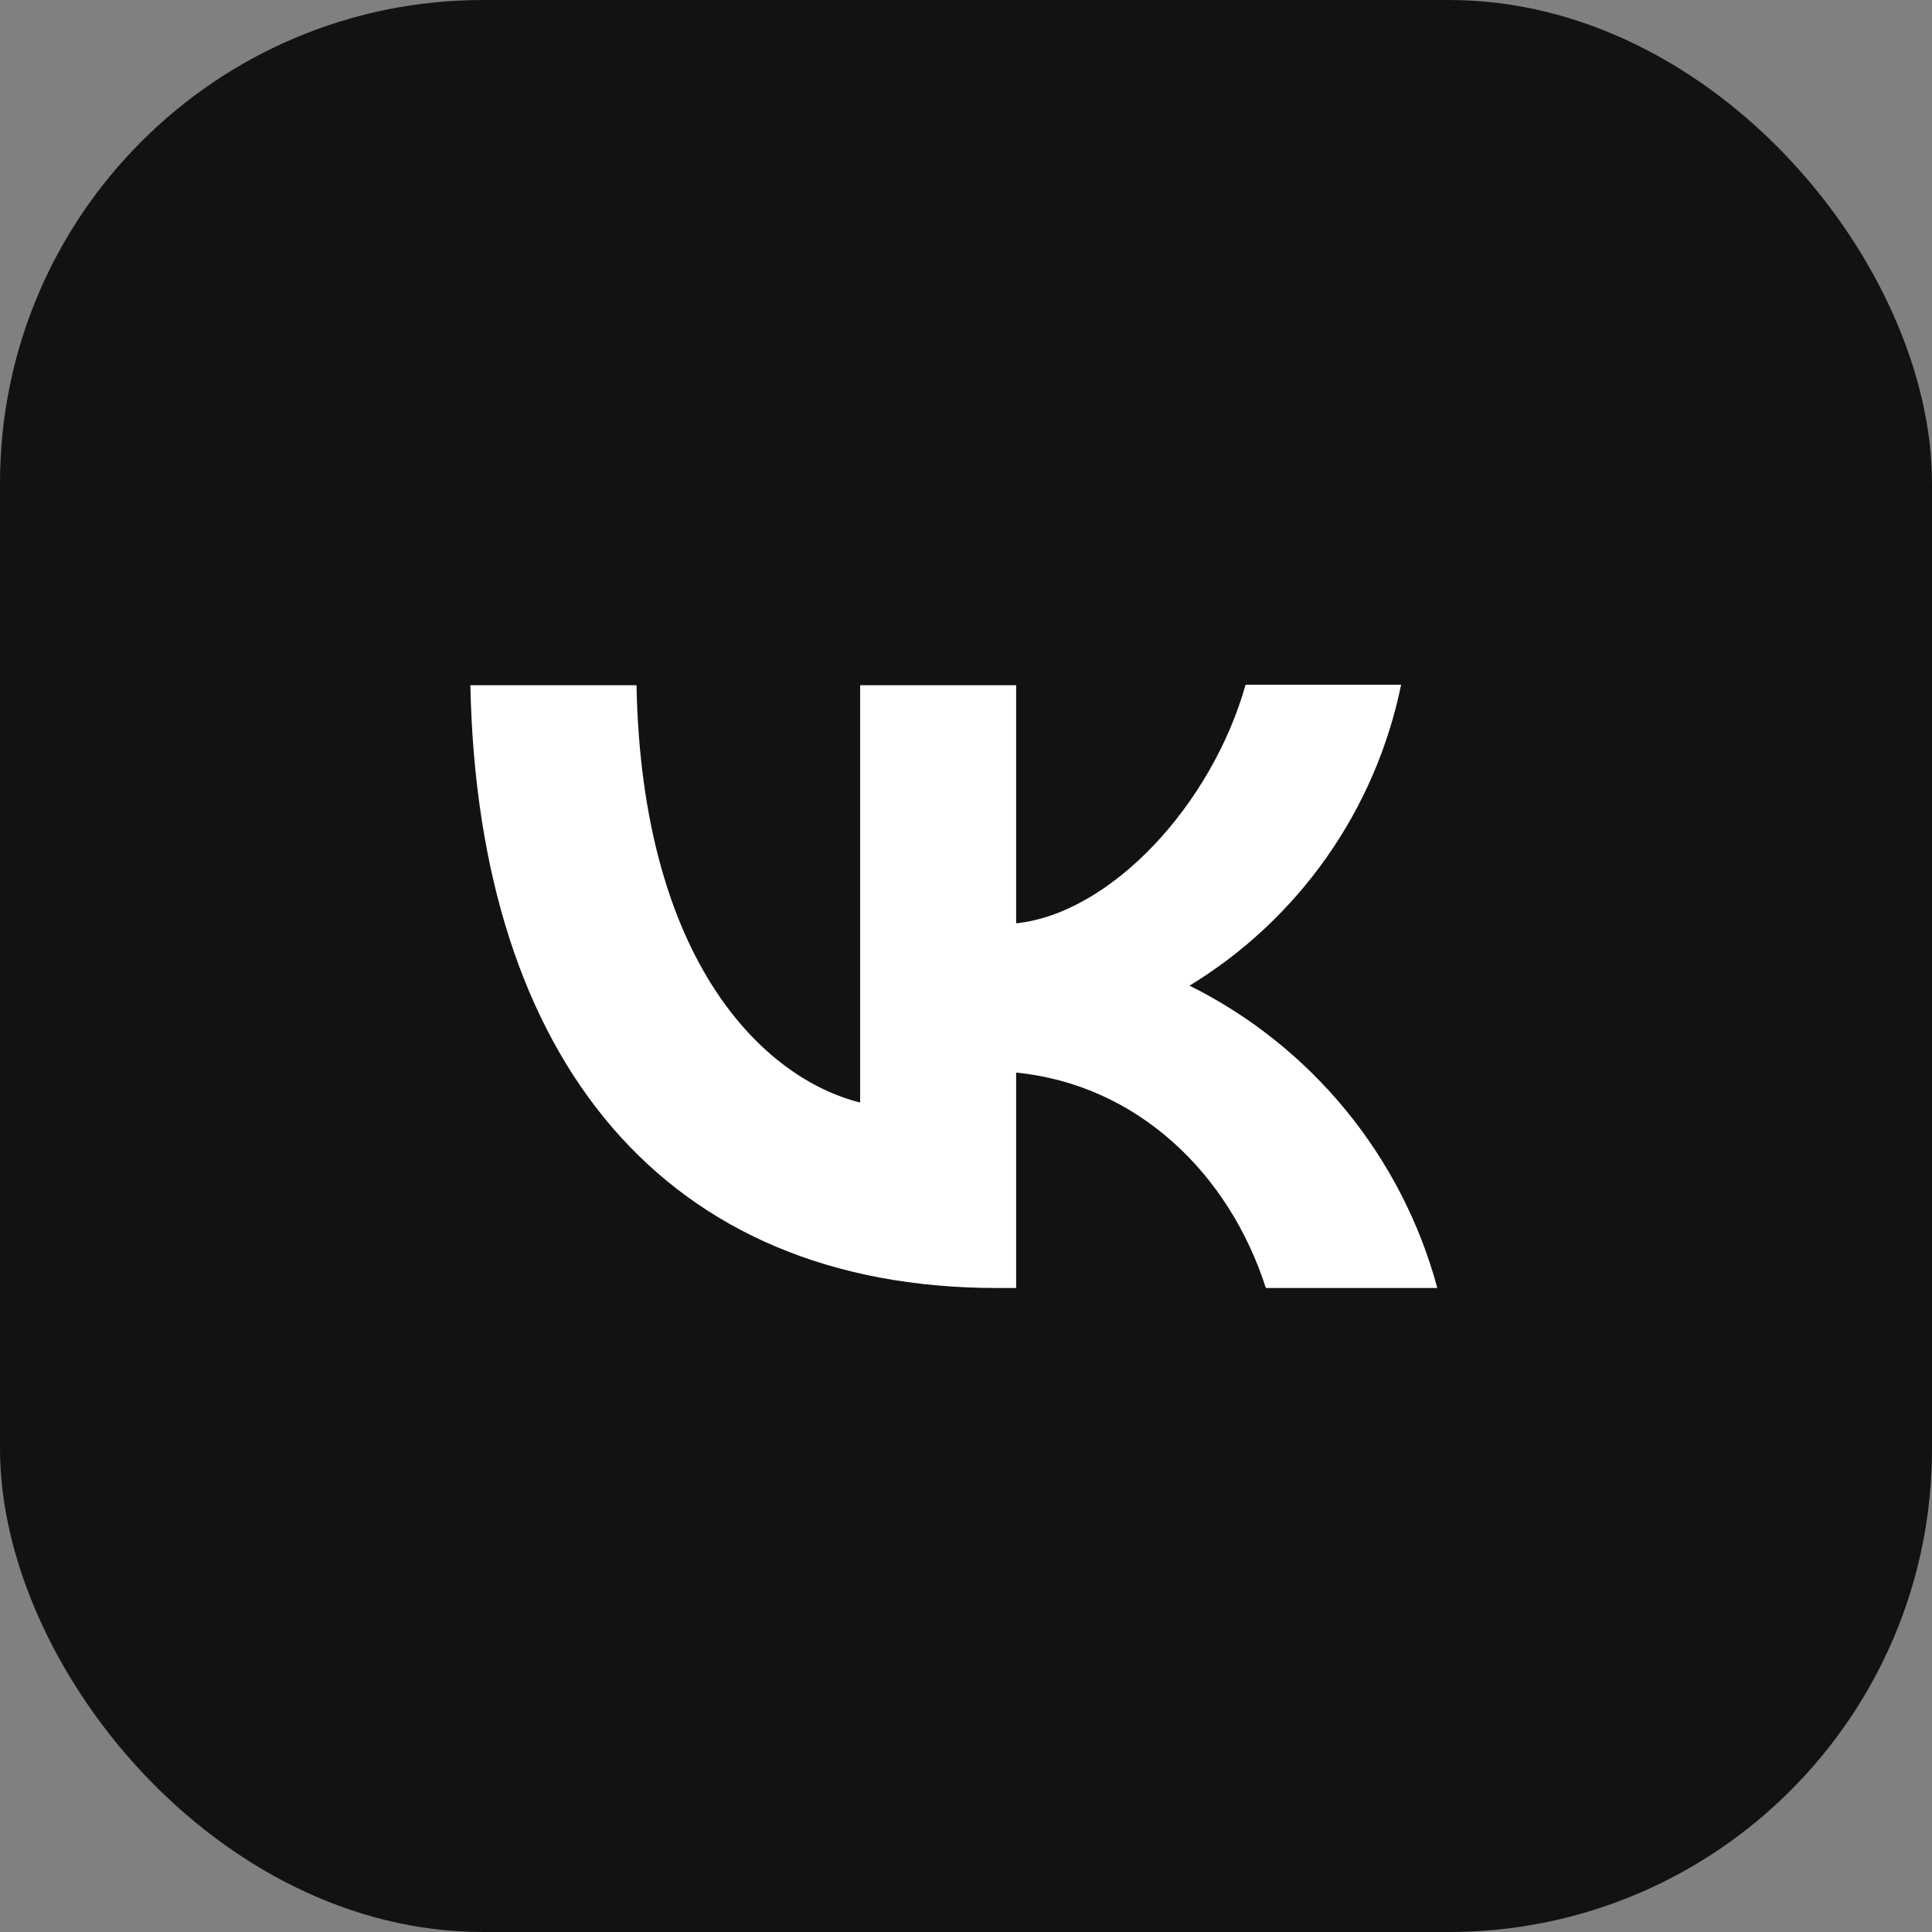
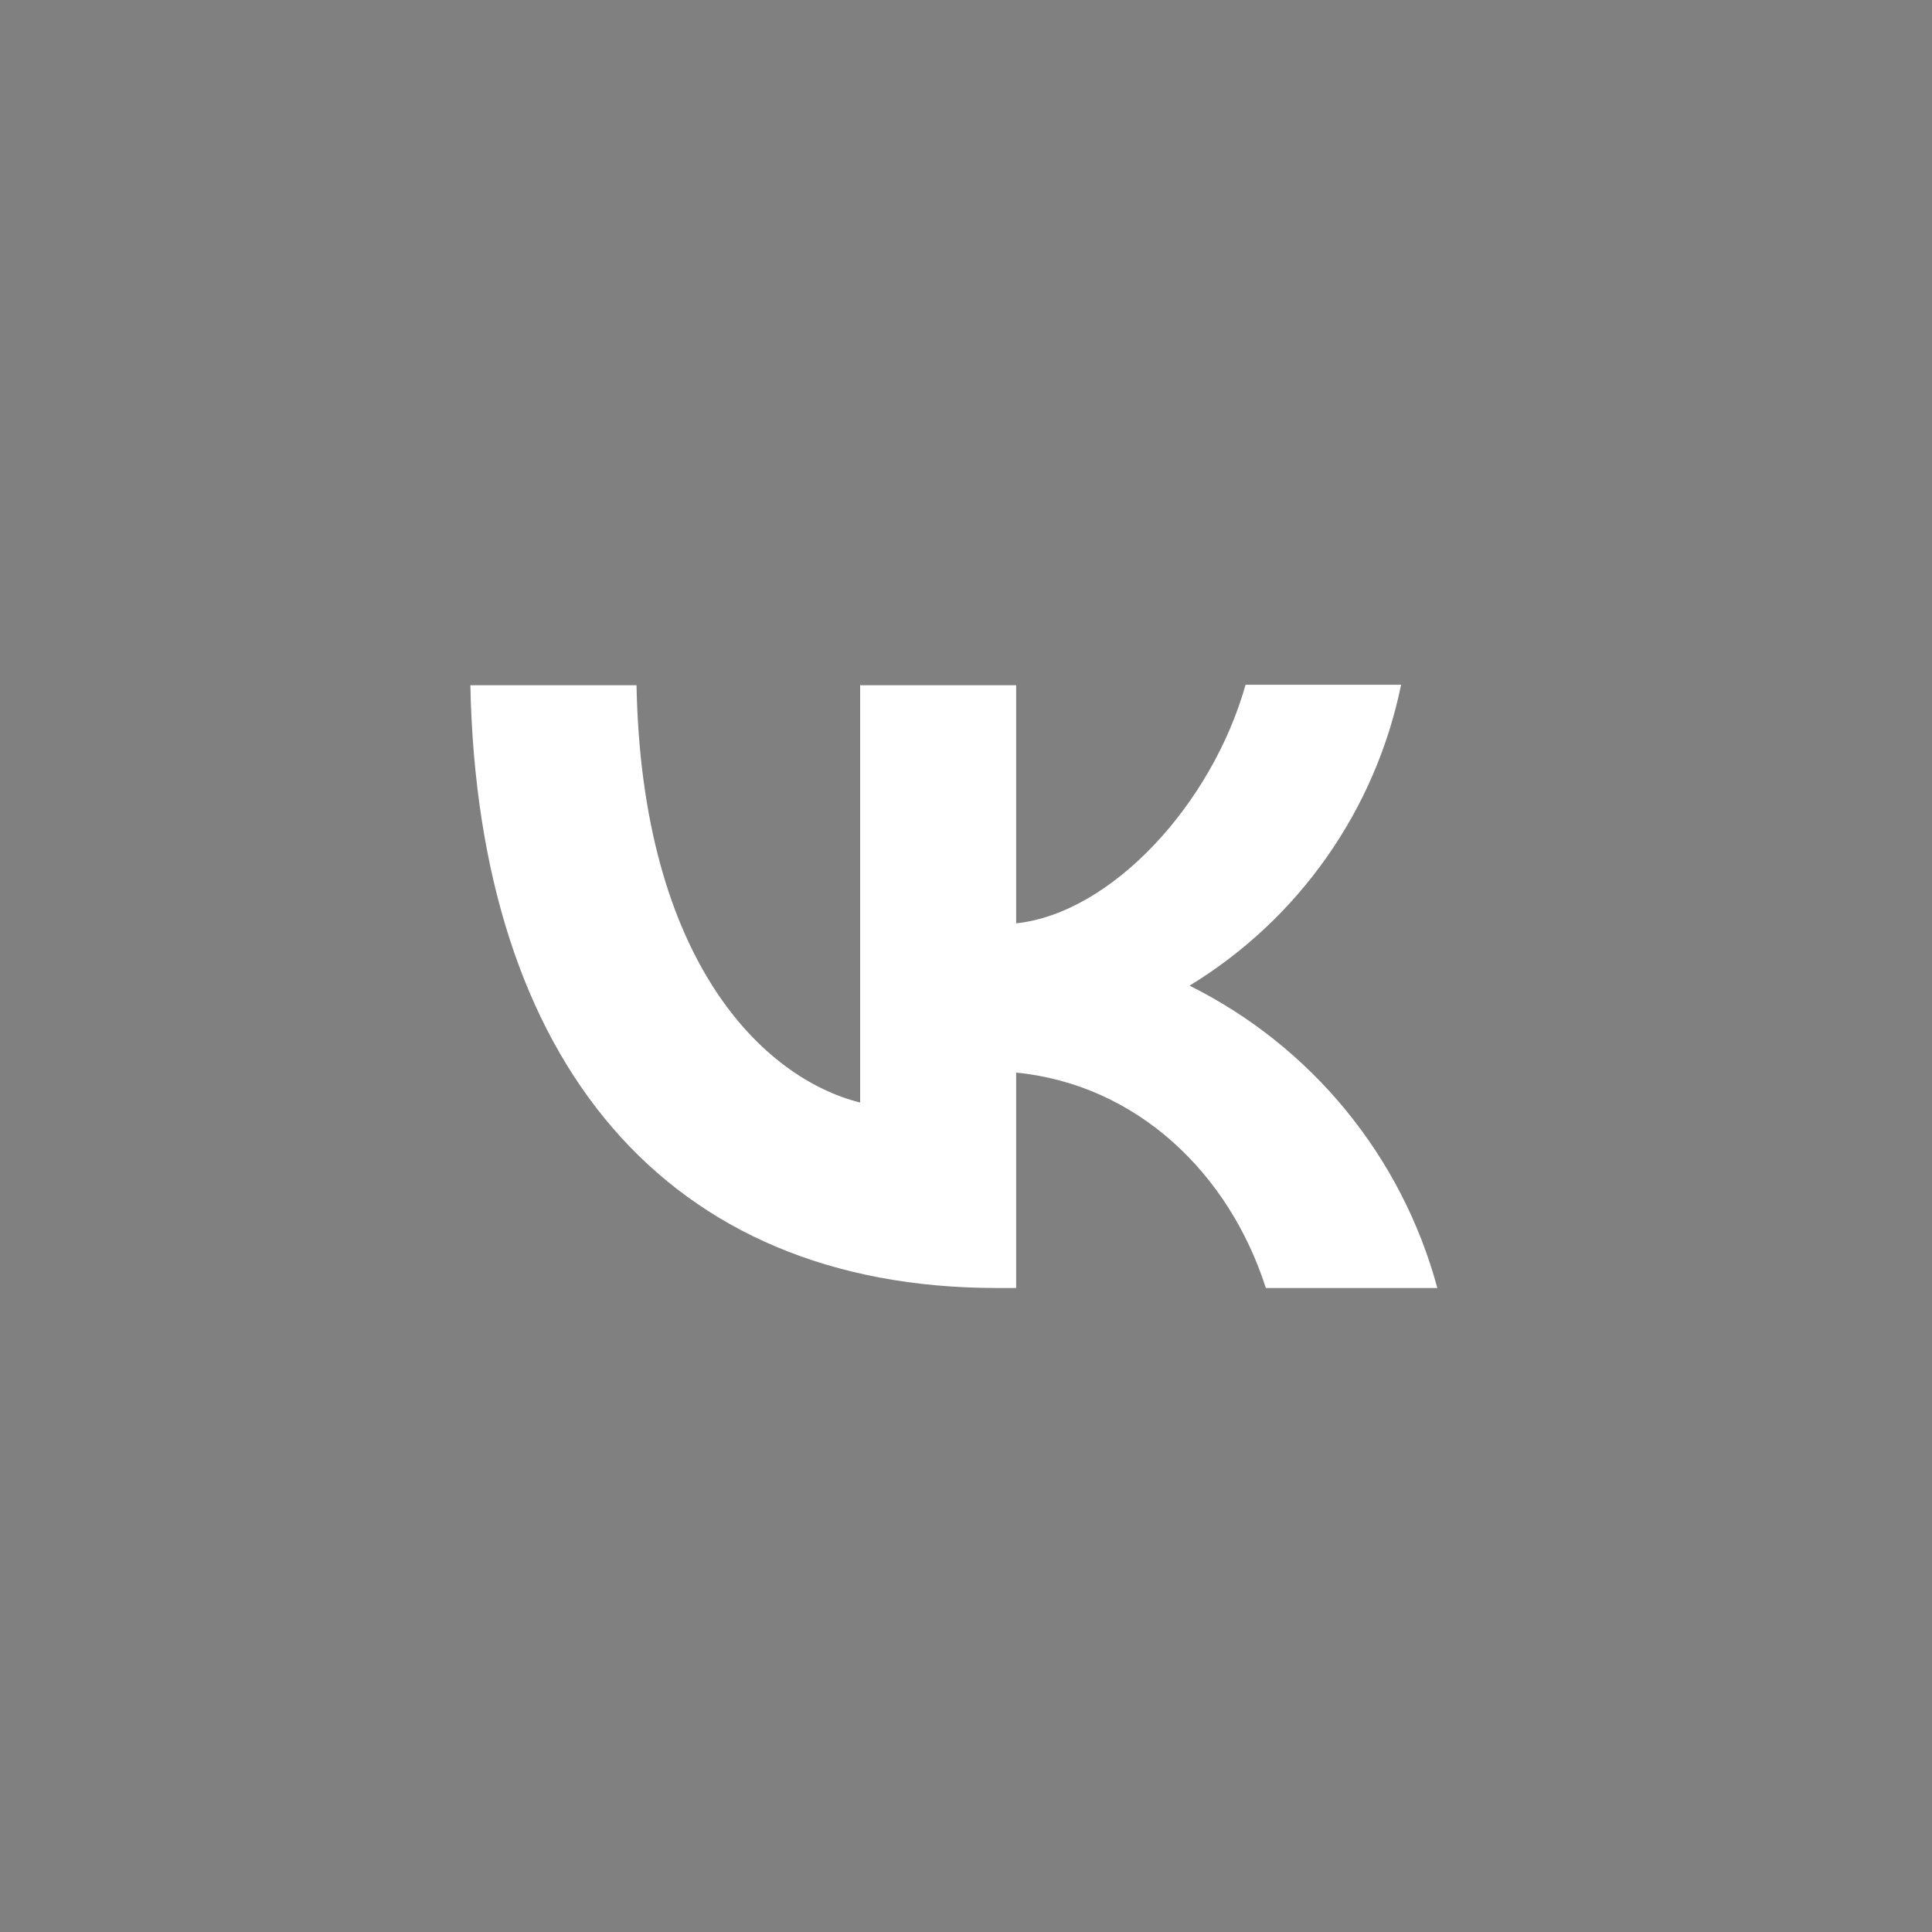
<svg xmlns="http://www.w3.org/2000/svg" fill="none" height="100%" overflow="visible" preserveAspectRatio="none" style="display: block;" viewBox="0 0 48 48" width="100%">
  <rect x="0" y="0" width="48" height="48" fill="#808080" stroke="none" />
  <g id="VK">
-     <rect fill="#121212" height="48" rx="12" width="48" />
    <path d="M11.686 17.024H15.814C15.946 23.888 18.97 26.792 21.37 27.392V17.024H25.246V22.94C27.61 22.688 30.106 19.988 30.946 17.012H34.81C34.495 18.553 33.866 20.012 32.961 21.298C32.057 22.584 30.897 23.67 29.554 24.488C31.053 25.234 32.377 26.289 33.438 27.584C34.499 28.879 35.274 30.384 35.71 32H31.45C30.538 29.156 28.258 26.948 25.246 26.648V32H24.766C16.558 32 11.878 26.384 11.686 17.024Z" fill="white" id="Vector" />
  </g>
</svg>